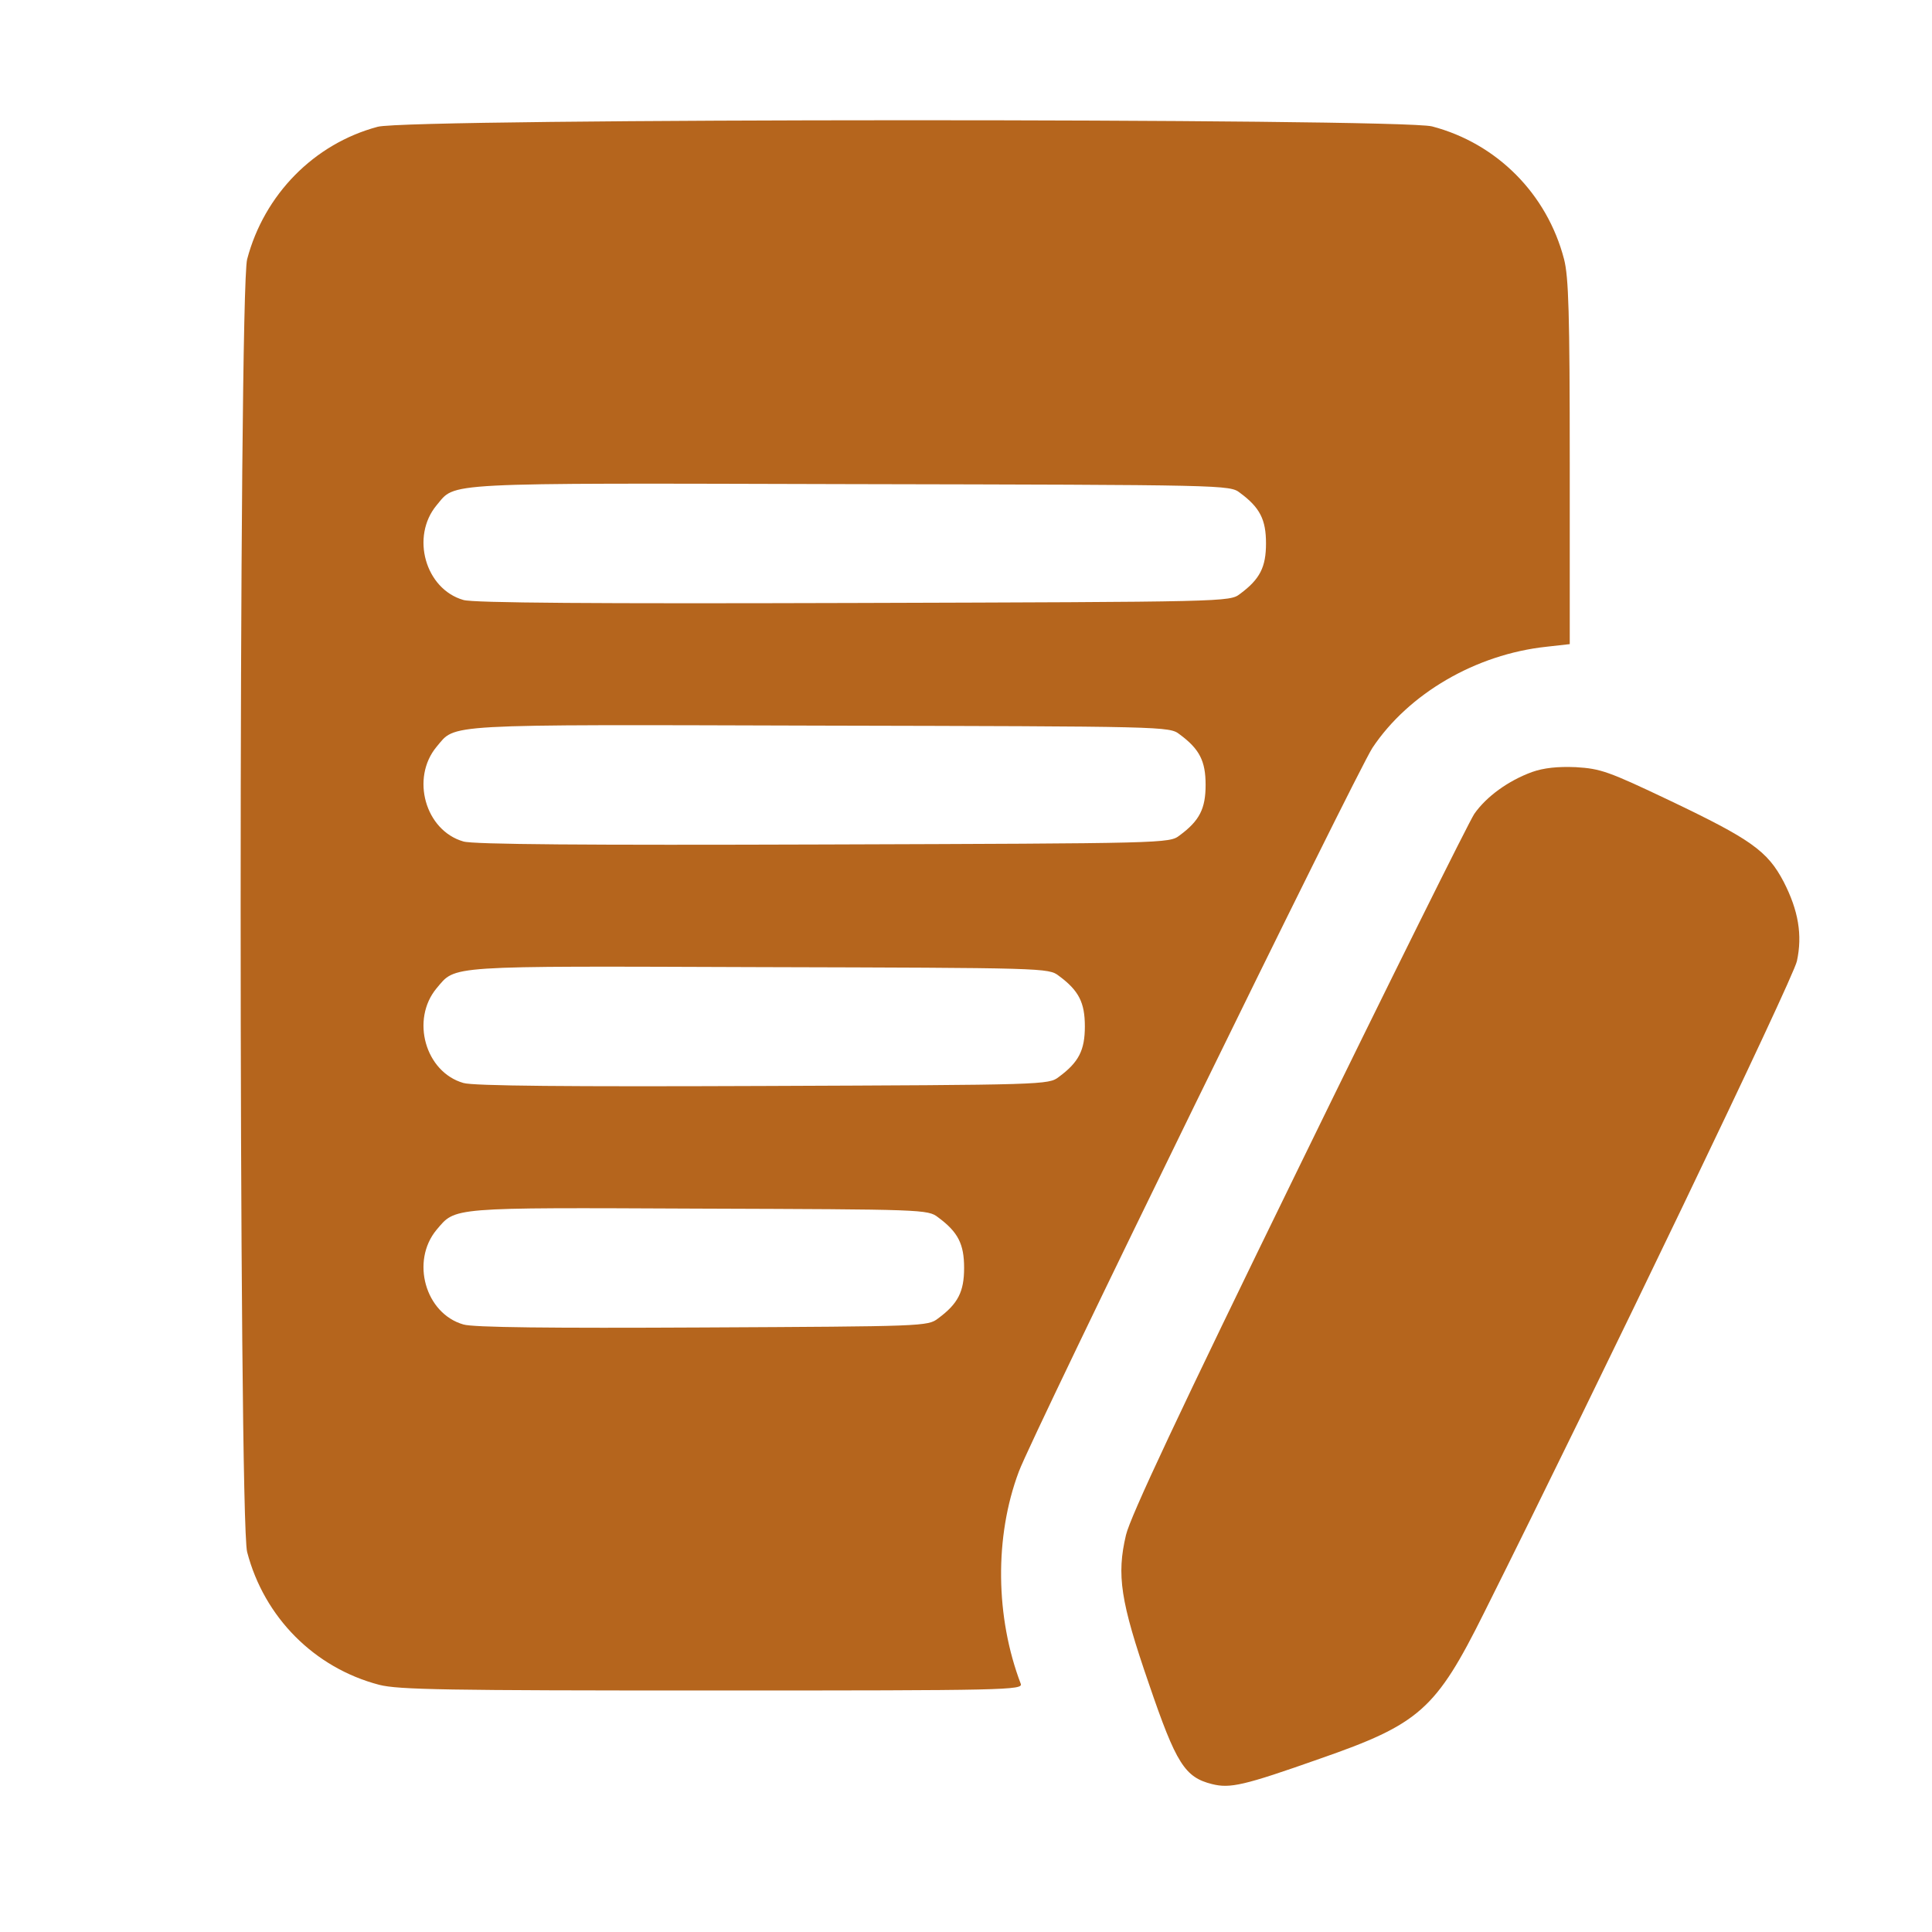
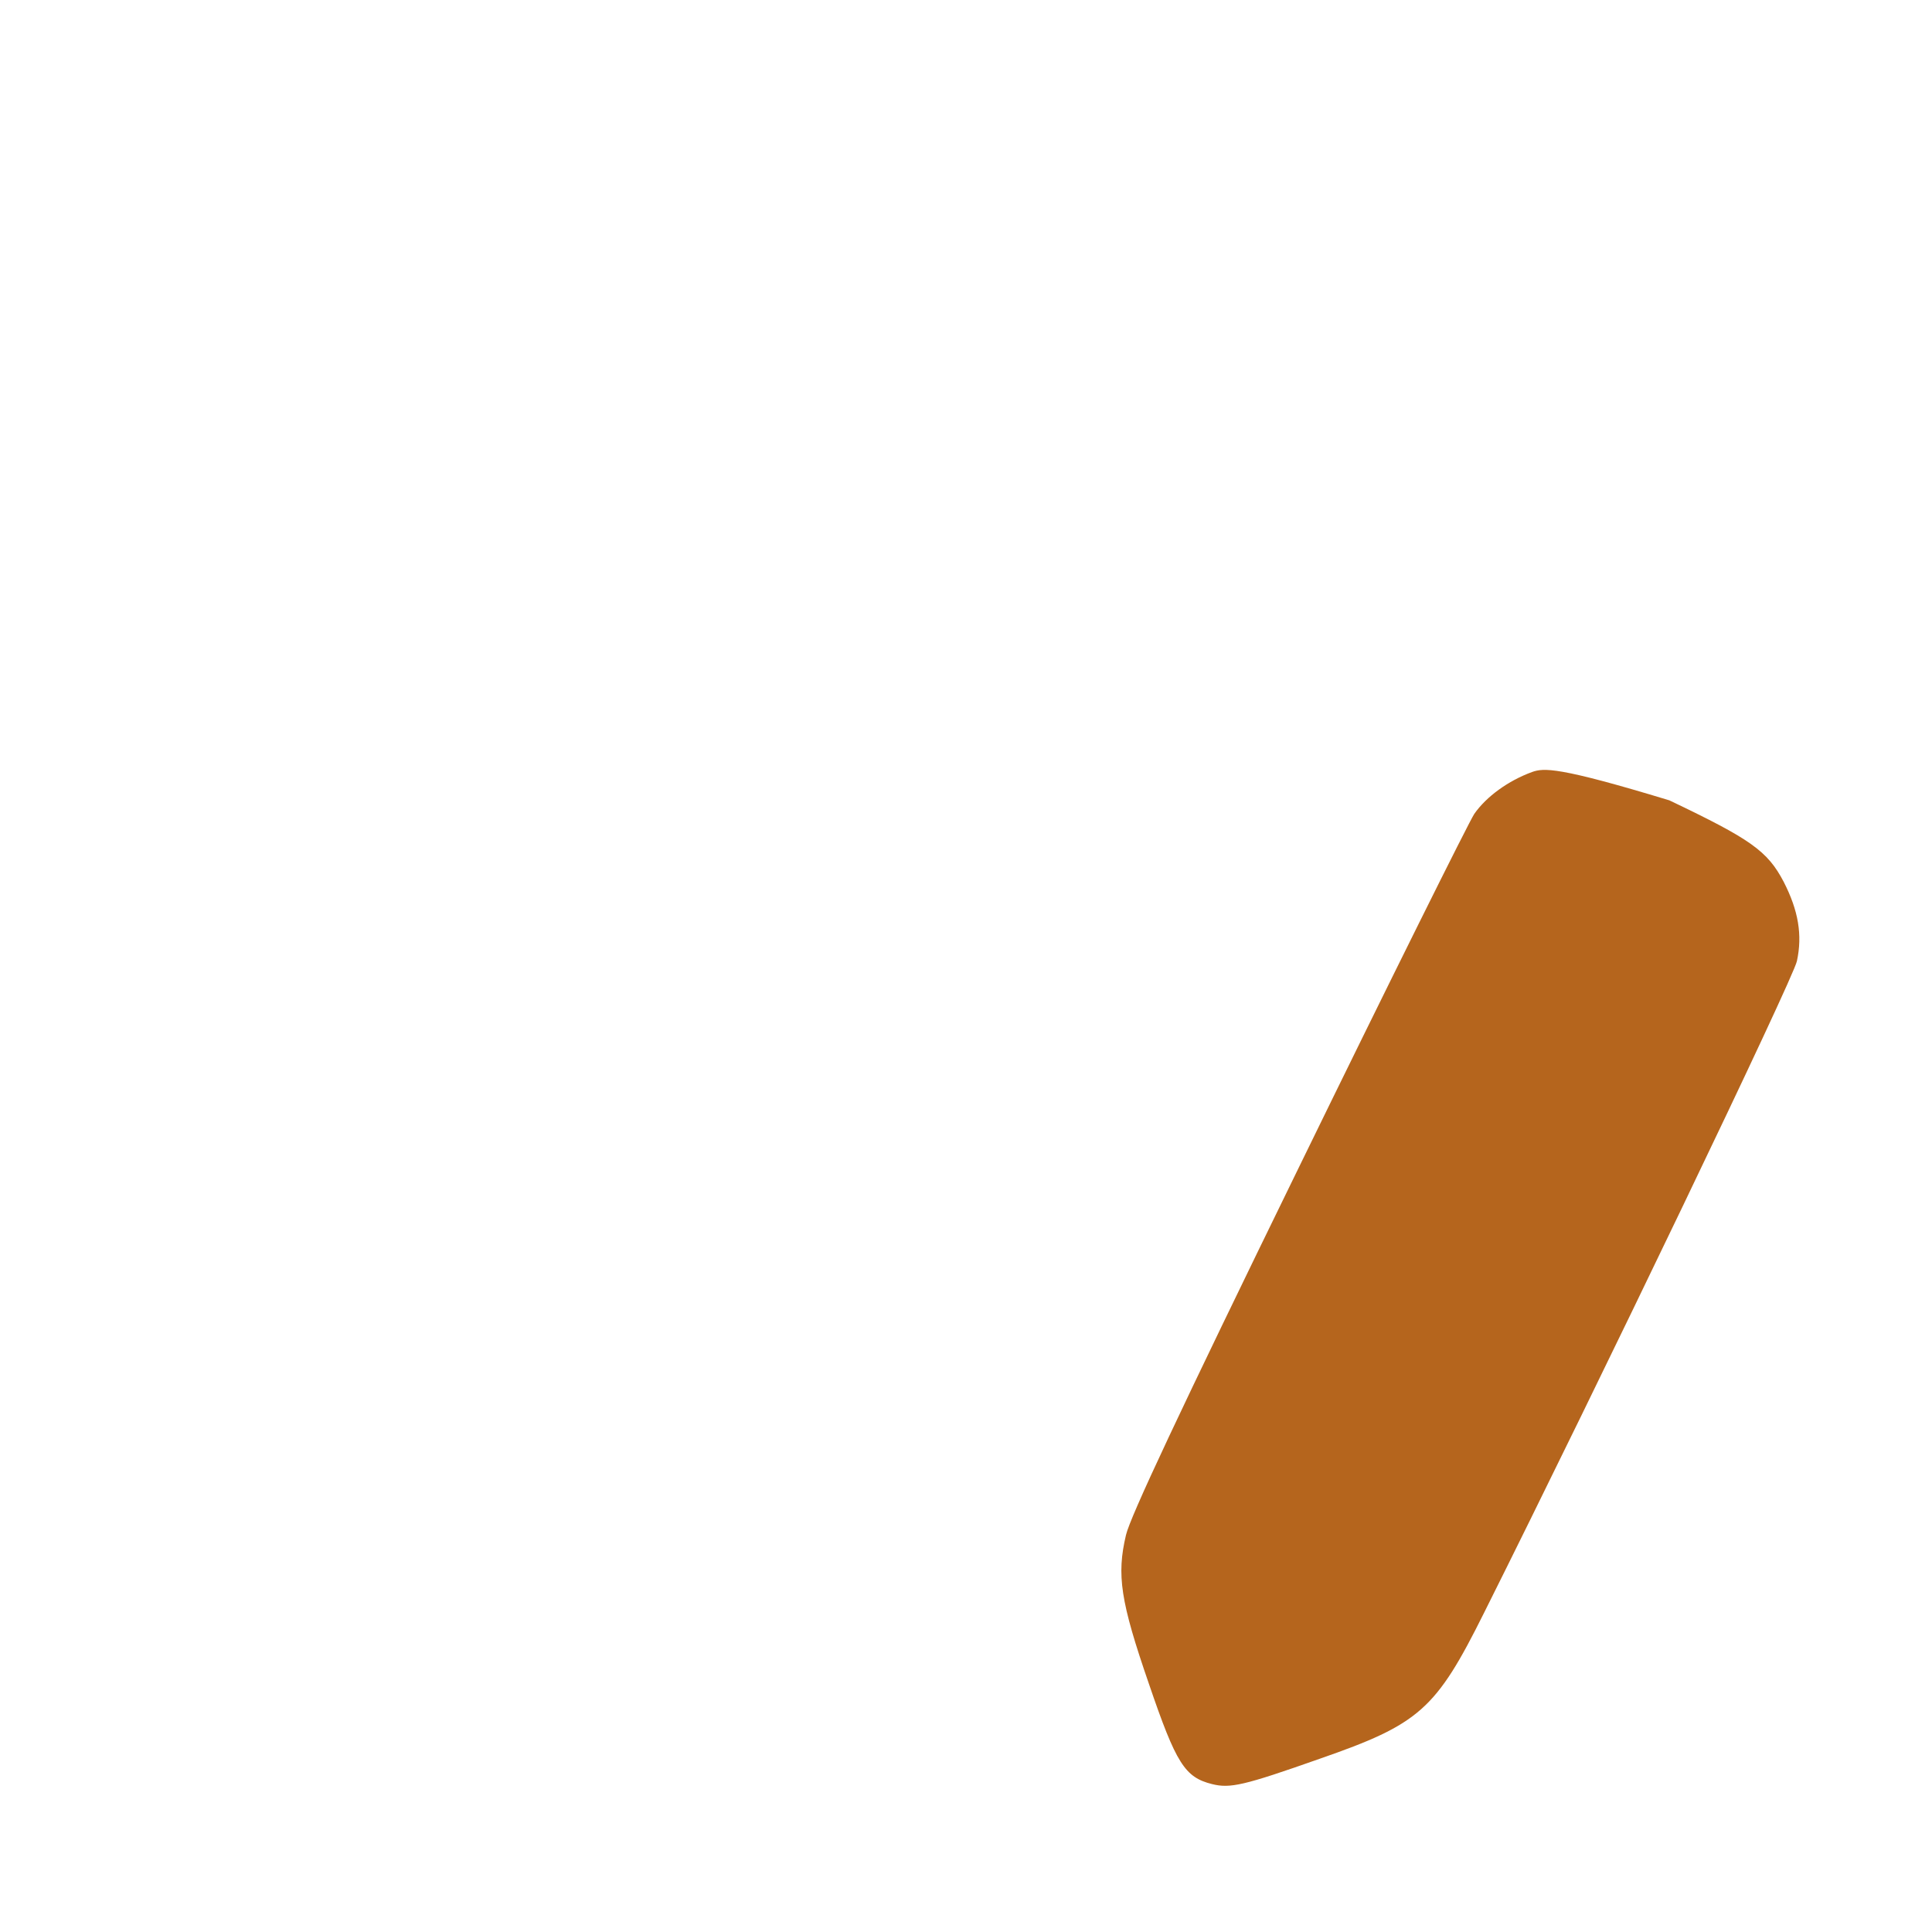
<svg xmlns="http://www.w3.org/2000/svg" width="50" height="50" viewBox="0 0 50 50" fill="none">
-   <path d="M9.775 3.281C8.125 3.721 6.836 5.039 6.396 6.709C6.172 7.549 6.172 39.326 6.396 40.166C6.836 41.855 8.135 43.164 9.814 43.603C10.312 43.73 11.533 43.75 18.438 43.75C26.064 43.75 26.484 43.74 26.416 43.574C25.762 41.855 25.732 39.775 26.367 38.086C26.729 37.109 35.088 20.02 35.518 19.355C36.455 17.949 38.193 16.934 40.02 16.738L40.625 16.67V11.973C40.625 8.115 40.596 7.168 40.478 6.709C40.039 5.02 38.74 3.711 37.061 3.271C36.221 3.057 10.596 3.057 9.775 3.281ZM32.09 12.754C32.607 13.135 32.764 13.447 32.764 14.062C32.764 14.678 32.607 14.99 32.09 15.371C31.826 15.576 31.748 15.576 22.09 15.605C15.44 15.625 12.236 15.605 11.992 15.527C11.006 15.244 10.625 13.887 11.299 13.076C11.807 12.48 11.26 12.5 21.992 12.529C31.748 12.549 31.826 12.549 32.09 12.754ZM30.527 19.004C31.045 19.385 31.201 19.697 31.201 20.312C31.201 20.928 31.045 21.24 30.527 21.621C30.264 21.826 30.176 21.826 21.309 21.855C15.205 21.875 12.236 21.855 11.992 21.777C11.006 21.494 10.625 20.137 11.299 19.326C11.807 18.73 11.328 18.75 21.211 18.779C30.176 18.799 30.264 18.799 30.527 19.004ZM27.402 25.254C27.92 25.635 28.076 25.947 28.076 26.562C28.076 27.178 27.92 27.49 27.402 27.871C27.139 28.076 27.031 28.076 19.746 28.105C14.736 28.125 12.236 28.105 11.992 28.027C11.006 27.744 10.625 26.387 11.299 25.576C11.807 24.98 11.465 25 19.648 25.029C27.041 25.049 27.139 25.049 27.402 25.254ZM24.277 31.504C24.795 31.885 24.951 32.197 24.951 32.812C24.951 33.428 24.795 33.74 24.277 34.121C24.014 34.326 23.896 34.326 18.184 34.355C14.268 34.375 12.236 34.355 11.992 34.277C11.006 33.994 10.625 32.637 11.299 31.826C11.797 31.24 11.611 31.25 18.086 31.279C23.896 31.299 24.014 31.299 24.277 31.504Z" fill="#B5651D" />
-   <path d="M39.648 19.98C39.033 20.205 38.467 20.615 38.154 21.064C38.017 21.27 35.957 25.41 33.594 30.254C30.527 36.533 29.248 39.258 29.14 39.727C28.896 40.762 28.994 41.436 29.736 43.584C30.439 45.645 30.664 45.996 31.367 46.172C31.836 46.289 32.187 46.211 34.15 45.518C36.738 44.619 37.158 44.248 38.408 41.738C41.406 35.742 46.416 25.312 46.504 24.873C46.65 24.199 46.543 23.564 46.162 22.822C45.742 22.021 45.312 21.719 43.203 20.713C41.621 19.961 41.426 19.893 40.781 19.854C40.312 19.834 39.951 19.873 39.648 19.98Z" fill="#B5651D" />
+   <path d="M39.648 19.98C39.033 20.205 38.467 20.615 38.154 21.064C38.017 21.27 35.957 25.41 33.594 30.254C30.527 36.533 29.248 39.258 29.14 39.727C28.896 40.762 28.994 41.436 29.736 43.584C30.439 45.645 30.664 45.996 31.367 46.172C31.836 46.289 32.187 46.211 34.15 45.518C36.738 44.619 37.158 44.248 38.408 41.738C41.406 35.742 46.416 25.312 46.504 24.873C46.65 24.199 46.543 23.564 46.162 22.822C45.742 22.021 45.312 21.719 43.203 20.713C40.312 19.834 39.951 19.873 39.648 19.98Z" fill="#B5651D" />
</svg>